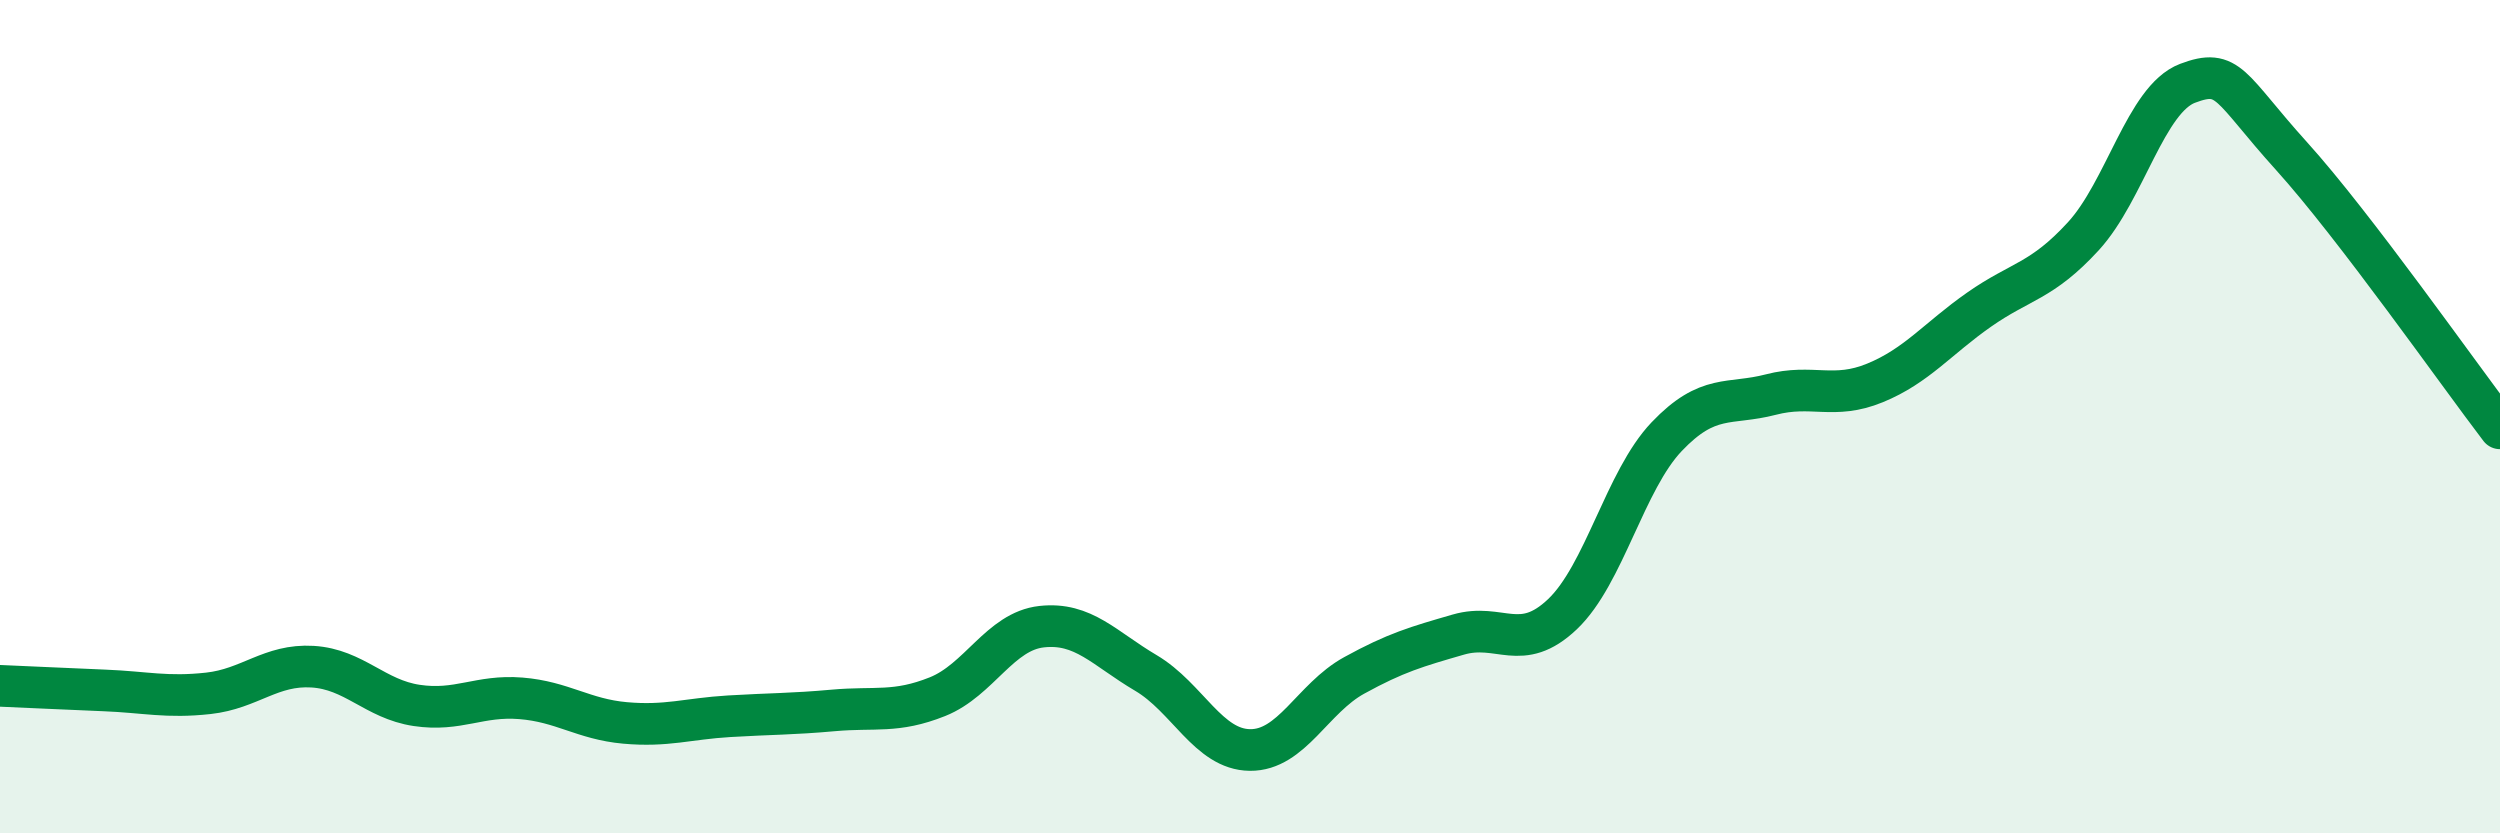
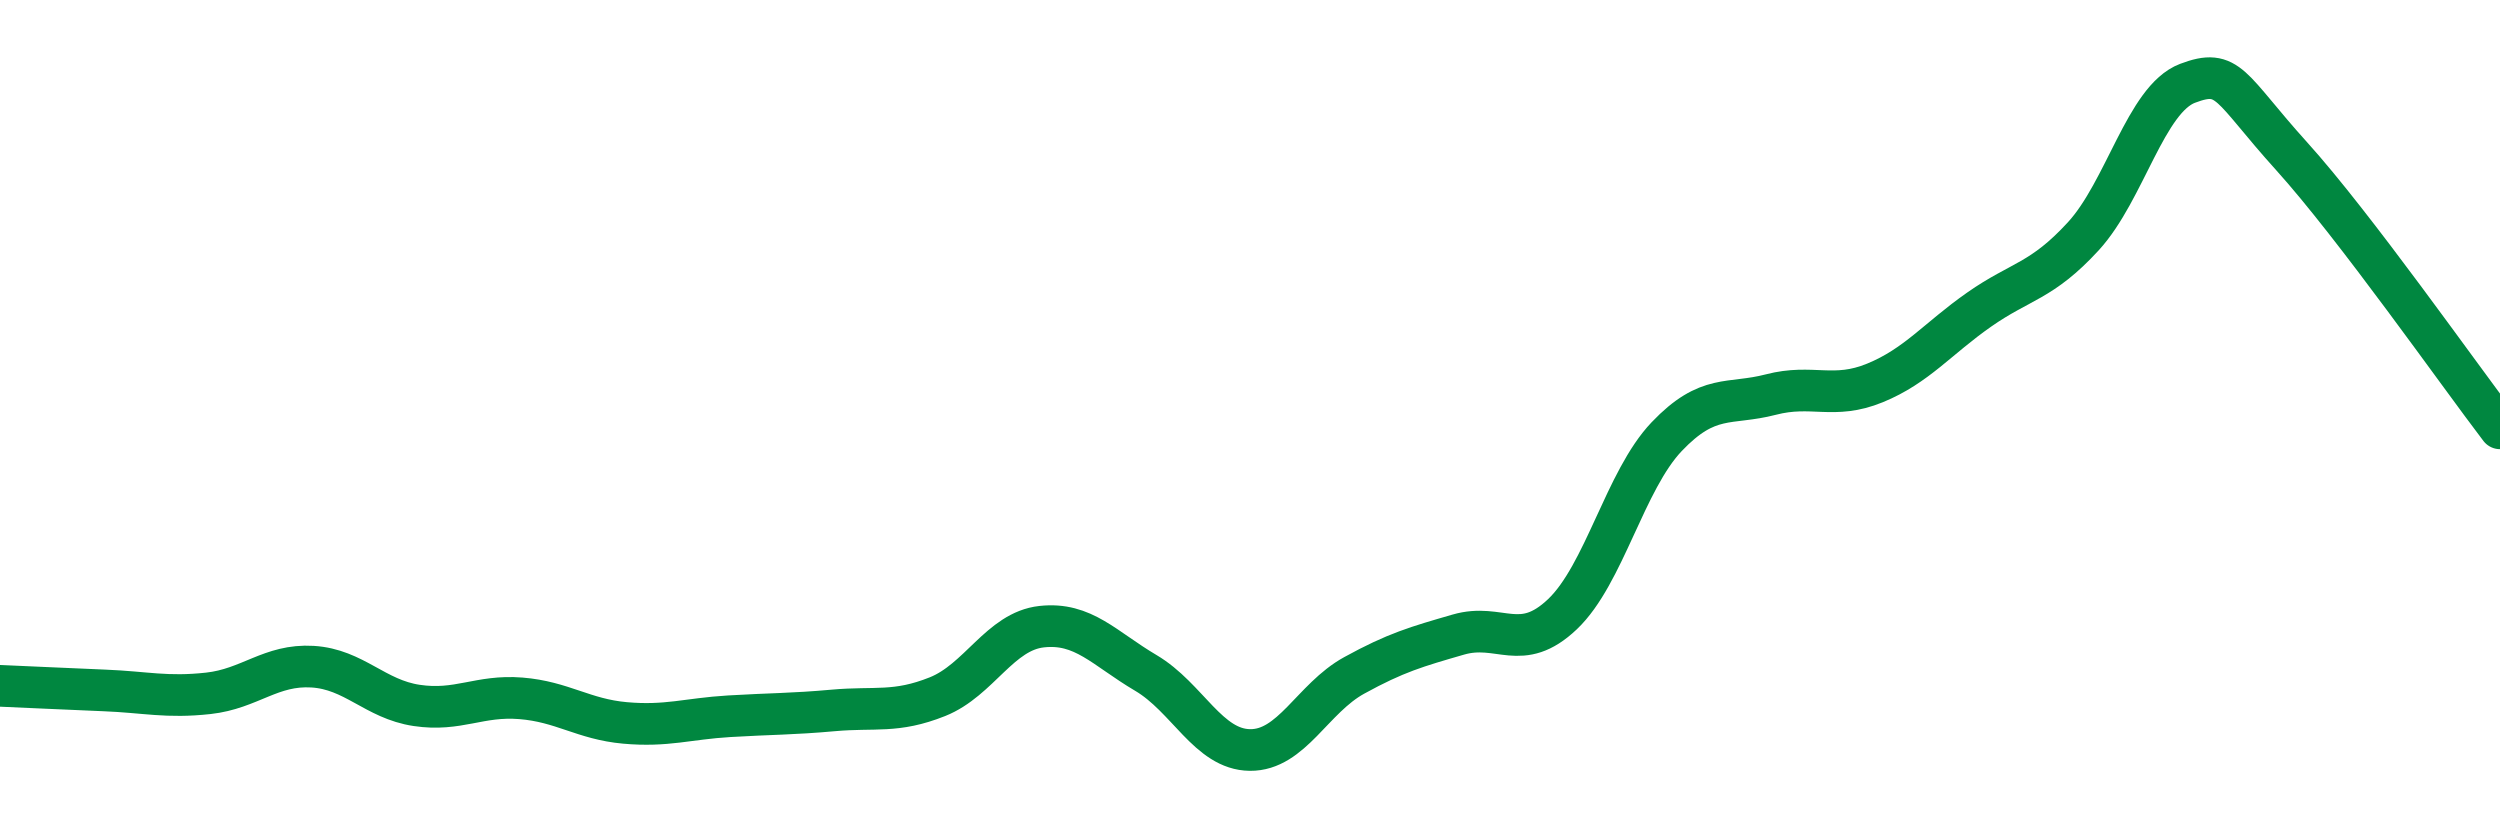
<svg xmlns="http://www.w3.org/2000/svg" width="60" height="20" viewBox="0 0 60 20">
-   <path d="M 0,16.46 C 0.5,16.48 1.5,16.53 2.5,16.57 C 3.5,16.61 4,16.75 5,16.64 C 6,16.53 6.5,15.94 7.5,16 C 8.5,16.06 9,16.78 10,16.93 C 11,17.08 11.5,16.68 12.5,16.76 C 13.5,16.84 14,17.26 15,17.35 C 16,17.44 16.5,17.25 17.5,17.19 C 18.5,17.13 19,17.14 20,17.05 C 21,16.96 21.5,17.12 22.5,16.72 C 23.5,16.32 24,15.15 25,15.04 C 26,14.93 26.5,15.56 27.5,16.15 C 28.5,16.74 29,17.99 30,18 C 31,18.01 31.5,16.76 32.5,16.21 C 33.5,15.66 34,15.52 35,15.23 C 36,14.94 36.5,15.69 37.5,14.74 C 38.5,13.79 39,11.53 40,10.48 C 41,9.43 41.5,9.73 42.5,9.47 C 43.5,9.21 44,9.6 45,9.19 C 46,8.78 46.5,8.13 47.5,7.43 C 48.5,6.73 49,6.76 50,5.67 C 51,4.58 51.5,2.38 52.5,2 C 53.5,1.62 53.5,2.09 55,3.75 C 56.5,5.41 59,8.97 60,10.28L60 20L0 20Z" fill="#008740" opacity="0.1" stroke-linecap="round" stroke-linejoin="round" />
  <path d="M 0,16.46 C 0.5,16.48 1.5,16.53 2.5,16.57 C 3.5,16.61 4,16.75 5,16.64 C 6,16.53 6.5,15.94 7.5,16 C 8.5,16.06 9,16.78 10,16.93 C 11,17.08 11.5,16.68 12.5,16.76 C 13.5,16.84 14,17.26 15,17.35 C 16,17.44 16.5,17.25 17.5,17.19 C 18.5,17.13 19,17.14 20,17.05 C 21,16.96 21.5,17.12 22.5,16.72 C 23.5,16.32 24,15.15 25,15.04 C 26,14.93 26.5,15.56 27.5,16.15 C 28.5,16.74 29,17.99 30,18 C 31,18.01 31.5,16.76 32.5,16.21 C 33.5,15.66 34,15.52 35,15.23 C 36,14.94 36.5,15.69 37.5,14.74 C 38.5,13.79 39,11.53 40,10.48 C 41,9.43 41.5,9.73 42.5,9.47 C 43.5,9.21 44,9.6 45,9.19 C 46,8.78 46.5,8.13 47.5,7.43 C 48.5,6.73 49,6.76 50,5.67 C 51,4.58 51.5,2.38 52.5,2 C 53.5,1.62 53.5,2.09 55,3.75 C 56.5,5.41 59,8.97 60,10.28" stroke="#008740" stroke-width="1" fill="none" stroke-linecap="round" stroke-linejoin="round" />
</svg>